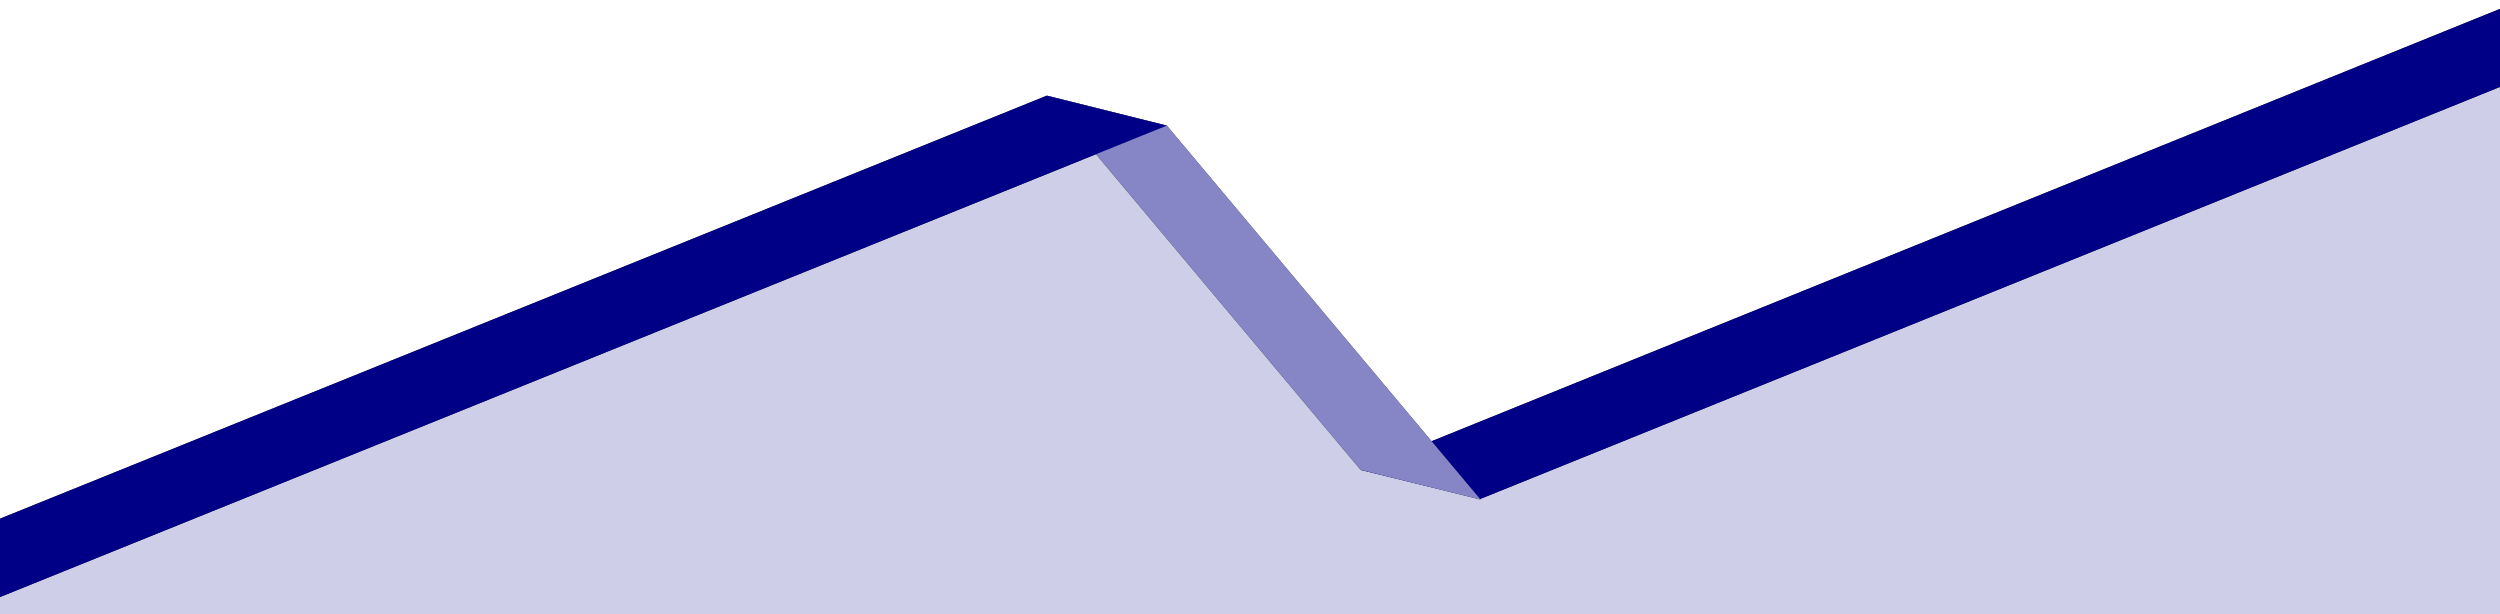
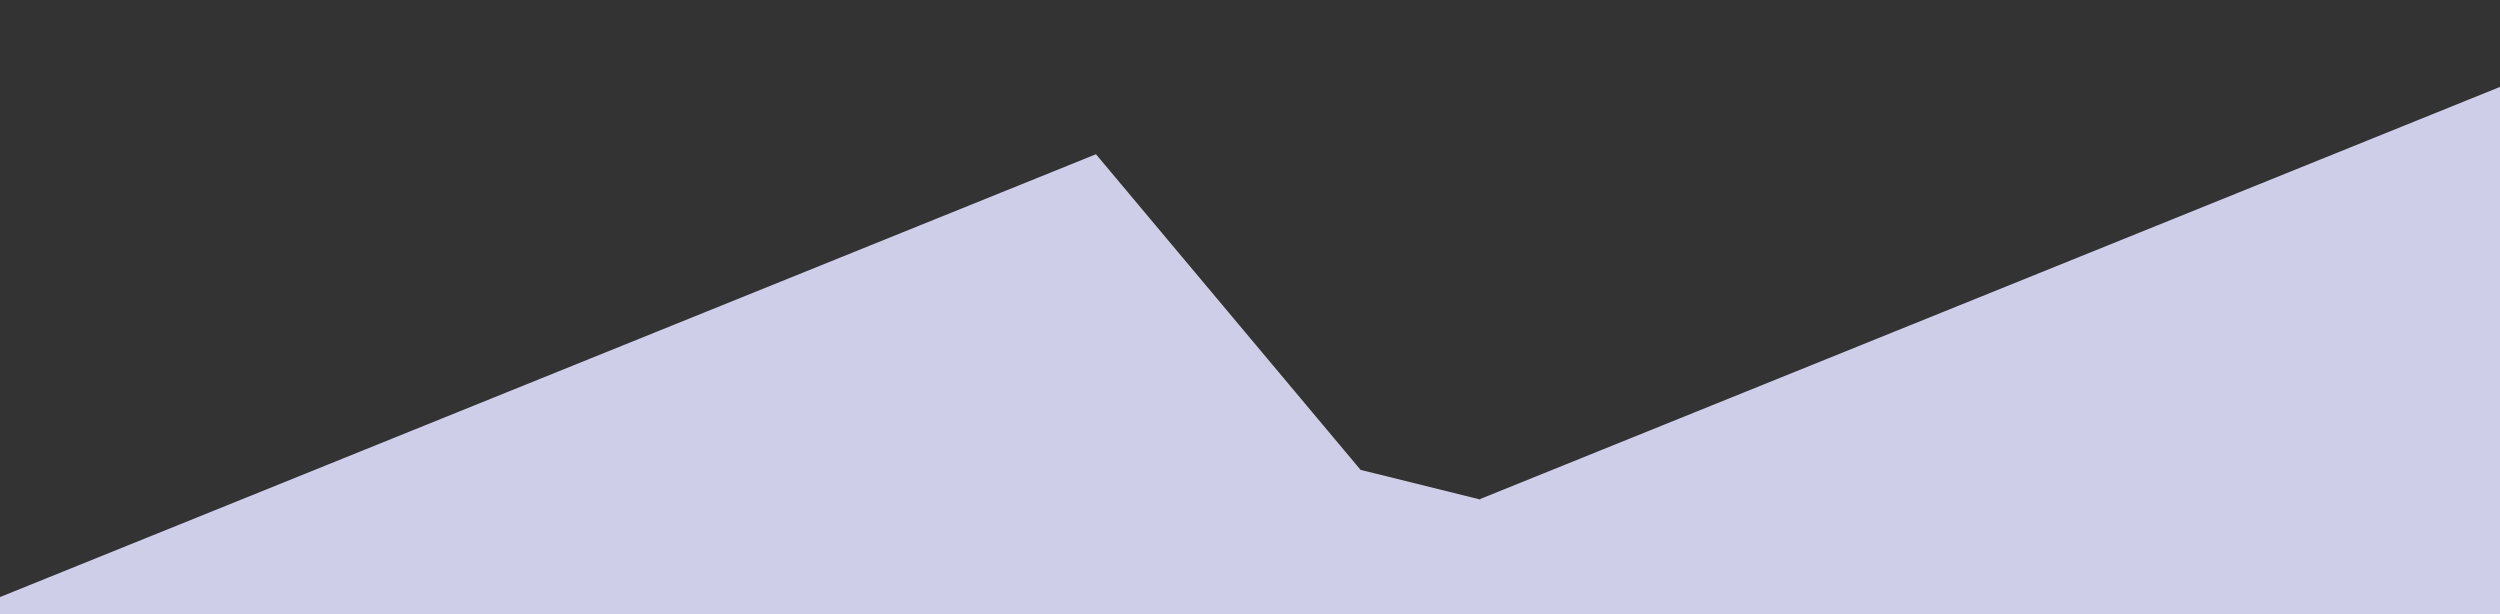
<svg xmlns="http://www.w3.org/2000/svg" xmlns:ns1="http://sodipodi.sourceforge.net/DTD/sodipodi-0.dtd" xmlns:ns2="http://www.inkscape.org/namespaces/inkscape" viewBox="0 0 1178.15 289.504" preserveAspectRatio="none" version="1.1" id="svg5" ns1:docname="footer.svg" ns2:version="1.3.2 (091e20e, 2023-11-25, custom)" ns2:export-filename="header1.svg" ns2:export-xdpi="150" ns2:export-ydpi="150">
  <rect x="0" y="0" width="1178.15" height="289.504" fill="#333333" stroke="none" />
  <ns1:namedview id="namedview7" pagecolor="#ffffff" bordercolor="#000000" borderopacity="0.25" ns2:showpageshadow="2" ns2:pageopacity="0.0" ns2:pagecheckerboard="0" ns2:deskcolor="#d1d1d1" ns2:document-units="in" showgrid="true" showguides="true" ns2:zoom="1.4142136" ns2:cx="542.70444" ns2:cy="188.44395" ns2:window-width="2560" ns2:window-height="1377" ns2:window-x="-8" ns2:window-y="-8" ns2:window-maximized="1" ns2:current-layer="svg5" ns2:lockguides="false" ns2:clip-to-page="true">
    <ns1:guide position="0.074,-3.318" orientation="-1,0" id="guide2920" ns2:locked="false" ns2:label="" ns2:color="rgb(0,134,229)" />
    <ns1:guide position="0.685,-3.738" orientation="-1,0" id="guide5100" ns2:locked="false" ns2:label="" ns2:color="rgb(0,134,229)" />
    <ns1:guide position="0.443,-2.62" orientation="0,1" id="guide5828" ns2:locked="false" ns2:label="" ns2:color="rgb(0,134,229)" />
    <ns1:guide position="0.432,-6.083" orientation="0,1" id="guide6556" ns2:locked="false" ns2:label="" ns2:color="rgb(0,134,229)" />
    <ns1:guide position="0.526,-2.339" orientation="0,1" id="guide9470" ns2:locked="false" ns2:label="" ns2:color="rgb(0,134,229)" />
    <ns1:guide position="0.189,-6.343" orientation="0,1" id="guide10198" ns2:locked="false" ns2:label="" ns2:color="rgb(0,134,229)" />
    <ns1:guide position="0.013,-3.626" orientation="-1,0" id="guide10926" ns2:locked="false" ns2:label="" ns2:color="rgb(0,134,229)" />
    <ns1:guide position="0.746,-4.198" orientation="-1,0" id="guide17466" ns2:locked="false" ns2:label="" ns2:color="rgb(0,134,229)" />
    <ns2:grid type="xygrid" id="grid21221" originx="37.387" originy="10.545" spacingy="1" spacingx="1" units="in" visible="true" />
    <ns1:guide position="0.169,-3.385" orientation="0,1" id="guide21223" ns2:locked="false" ns2:label="" ns2:color="rgb(192,97,203)" />
  </ns1:namedview>
  <defs id="defs2">
    <ns2:path-effect effect="powermask" id="path-effect27" is_visible="true" lpeversion="1" uri="#mask-powermask-path-effect27" invert="false" hide_mask="false" background="true" background_color="#ffffffff" />
    <filter id="mask-powermask-path-effect25_inverse" ns2:label="filtermask-powermask-path-effect25" style="color-interpolation-filters:sRGB" height="100" width="100" x="-50" y="-50">
      <feColorMatrix id="mask-powermask-path-effect25_primitive1" values="1" type="saturate" result="fbSourceGraphic" />
      <feColorMatrix id="mask-powermask-path-effect25_primitive2" values="-1 0 0 0 1 0 -1 0 0 1 0 0 -1 0 1 0 0 0 1 0 " in="fbSourceGraphic" />
    </filter>
  </defs>
-   <path d="M 493.34,45.07 549.885,59.184 674.65,207.932 1178.15,4.176 V 0 H 0 v 244.426 z" style="display:inline;fill:#ffffff;stroke-width:1.106;fill-opacity:1" id="path70" />
  <path d="m 1178.15,40.961 -480.646,194.215 0.221,0.264 -50.408,-12.496 -6.09,-1.486 0.035,-0.014 -0.082,-0.021 L 516.484,72.68 0,281.365 v 8.139 h 1178.15 z" style="display:inline;fill:#cecee8;fill-opacity:1;stroke-width:1.106" id="path62" />
  <g id="g1" transform="translate(37.387,10.545)">
    <g id="g14" transform="translate(0,-276)" style="display:inline">
-       <path id="path12" style="display:inline;vector-effect:none;fill:#000087;fill-opacity:1;fill-rule:evenodd;stroke-width:10;stroke-linecap:square;paint-order:fill markers stroke;stop-color:#000000" d="m 1140.763,306.415 v -36.783 l -536.924,217.279 56.256,13.729 z" />
-       <path id="path13" style="display:inline;vector-effect:none;fill:#8686c6;fill-opacity:1;fill-rule:evenodd;stroke-width:10;stroke-linecap:square;paint-order:fill markers stroke;stop-color:#000000" d="m 455.953,310.526 56.544,14.112 147.84,176.256 -56.544,-14.016 z" ns1:nodetypes="ccccc" />
-       <path id="path3" style="display:inline;vector-effect:none;fill:#000087;fill-opacity:1;fill-rule:evenodd;stroke-width:10;stroke-linecap:square;paint-order:fill markers stroke;stop-color:#000000" d="M 455.953,310.526 -37.385,509.88 v 36.941 L 512.498,324.638 Z" />
-     </g>
+       </g>
  </g>
</svg>